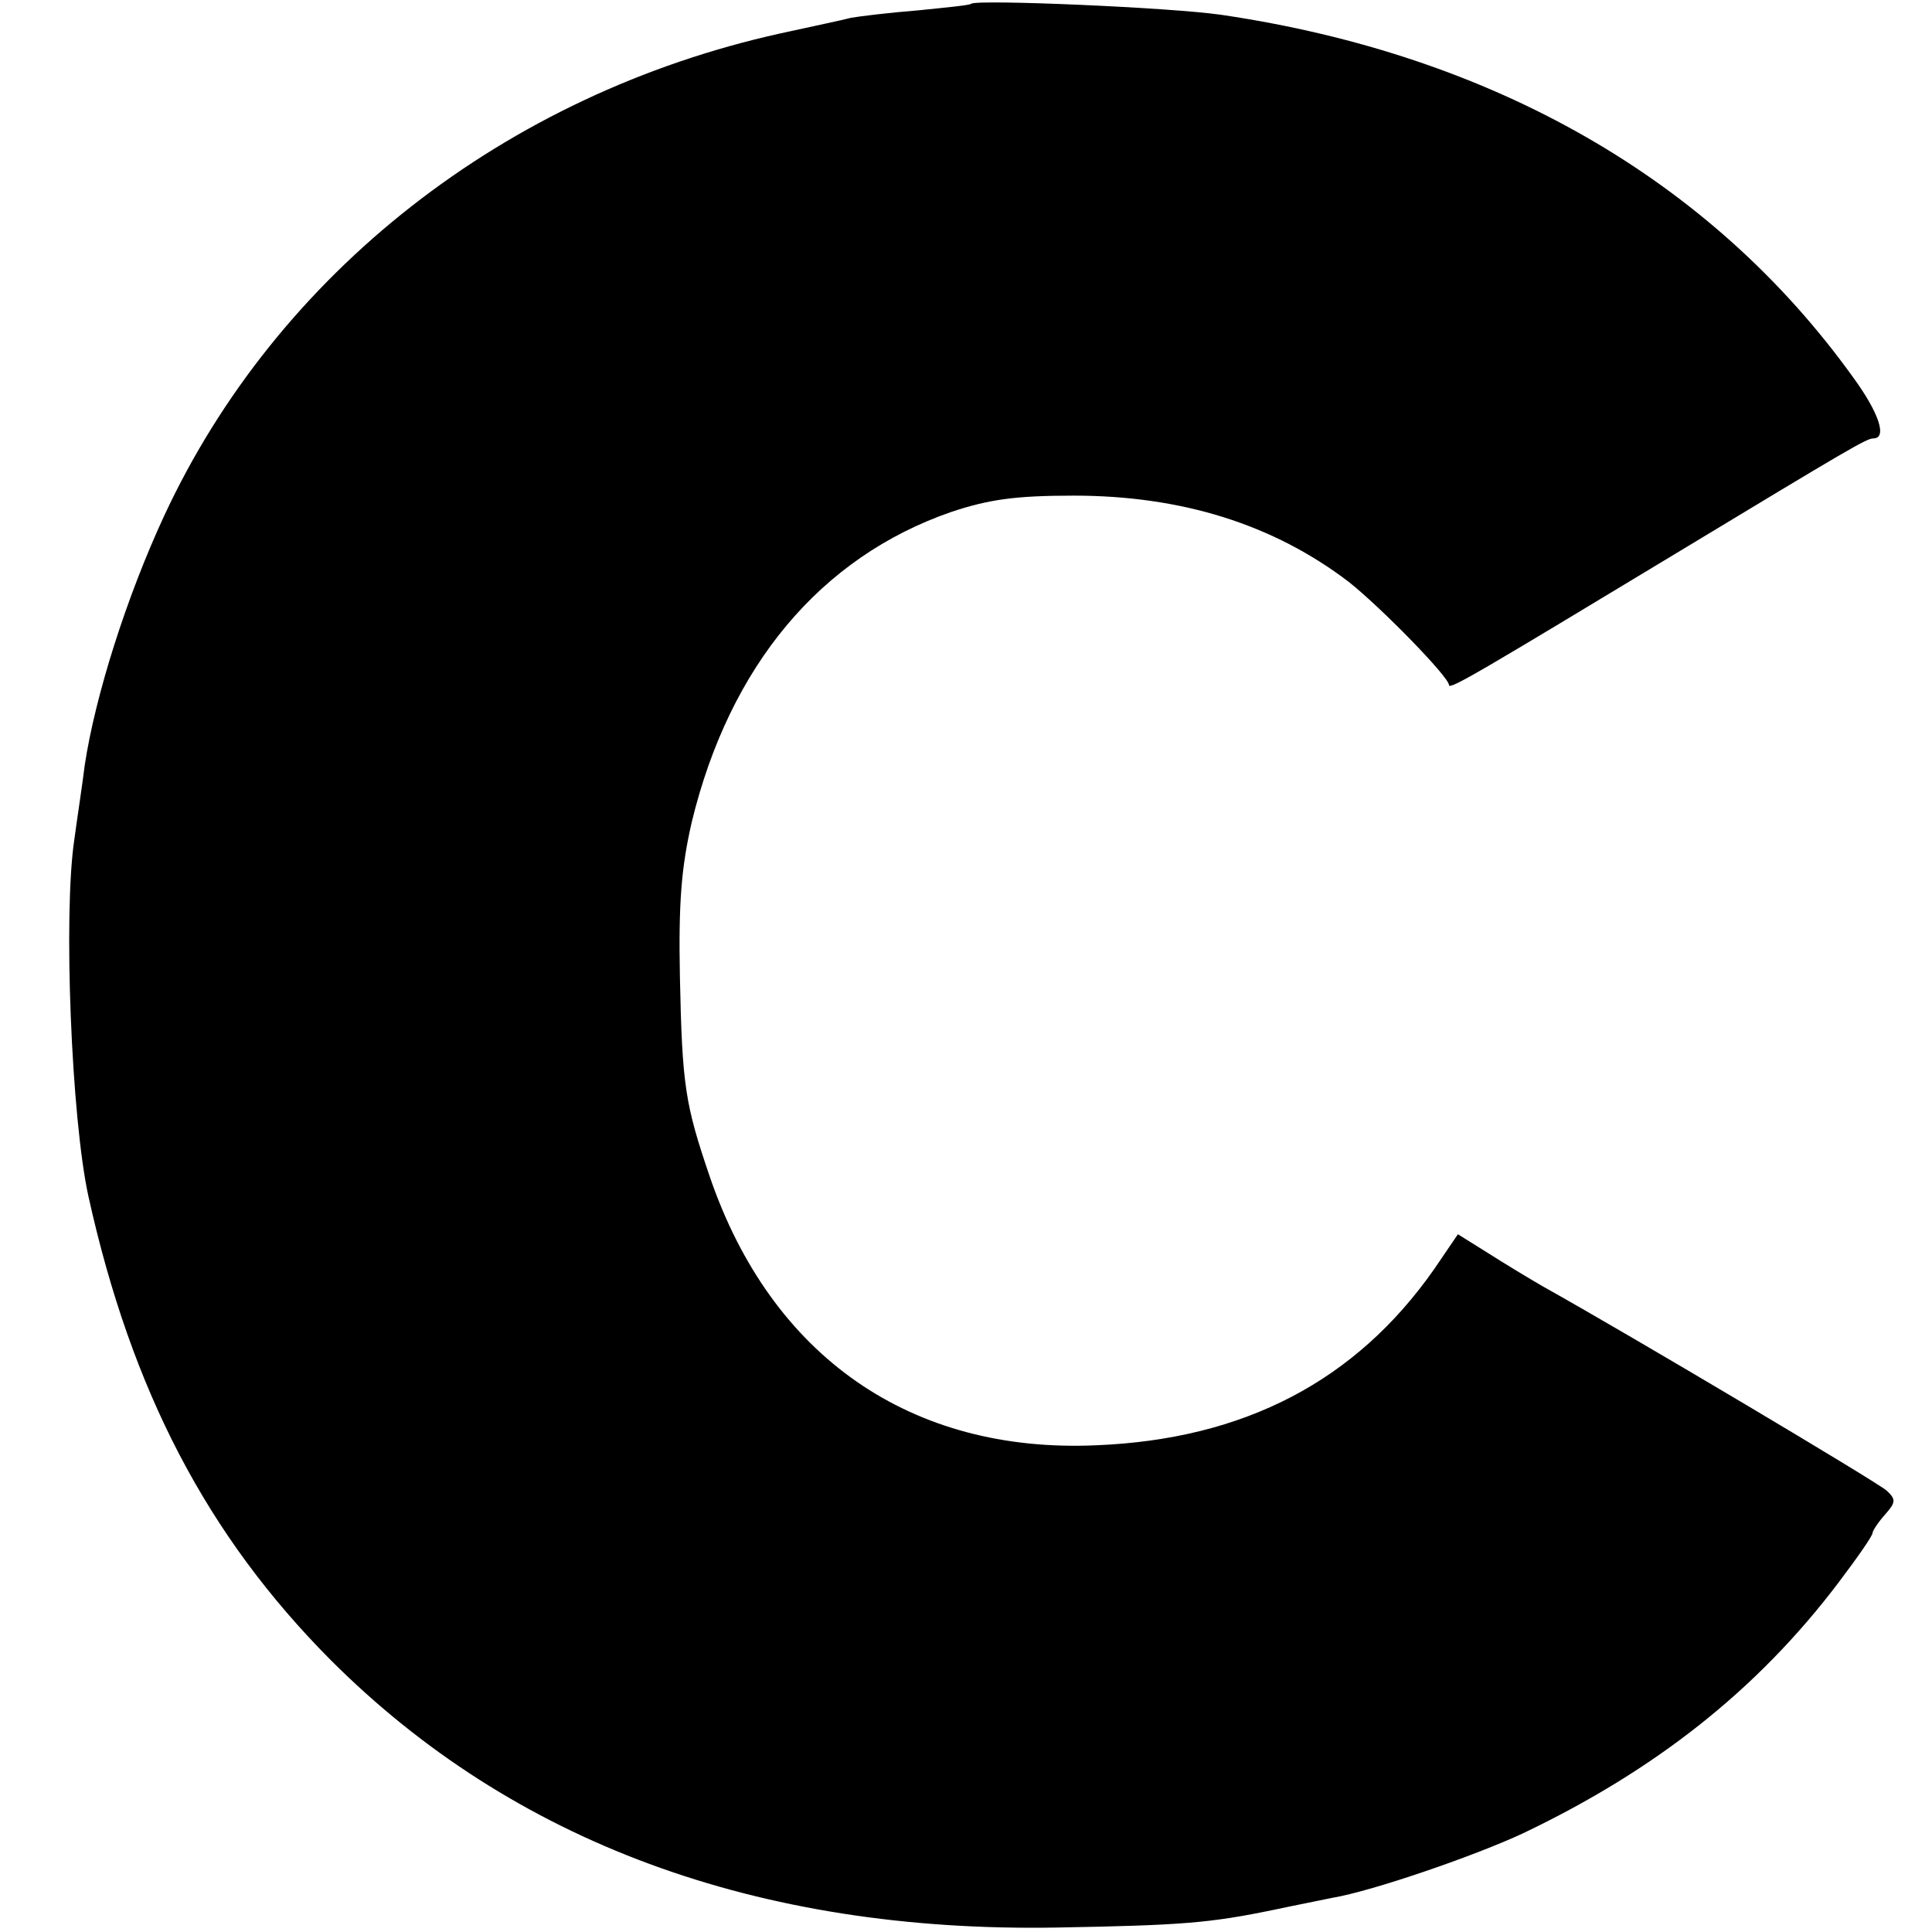
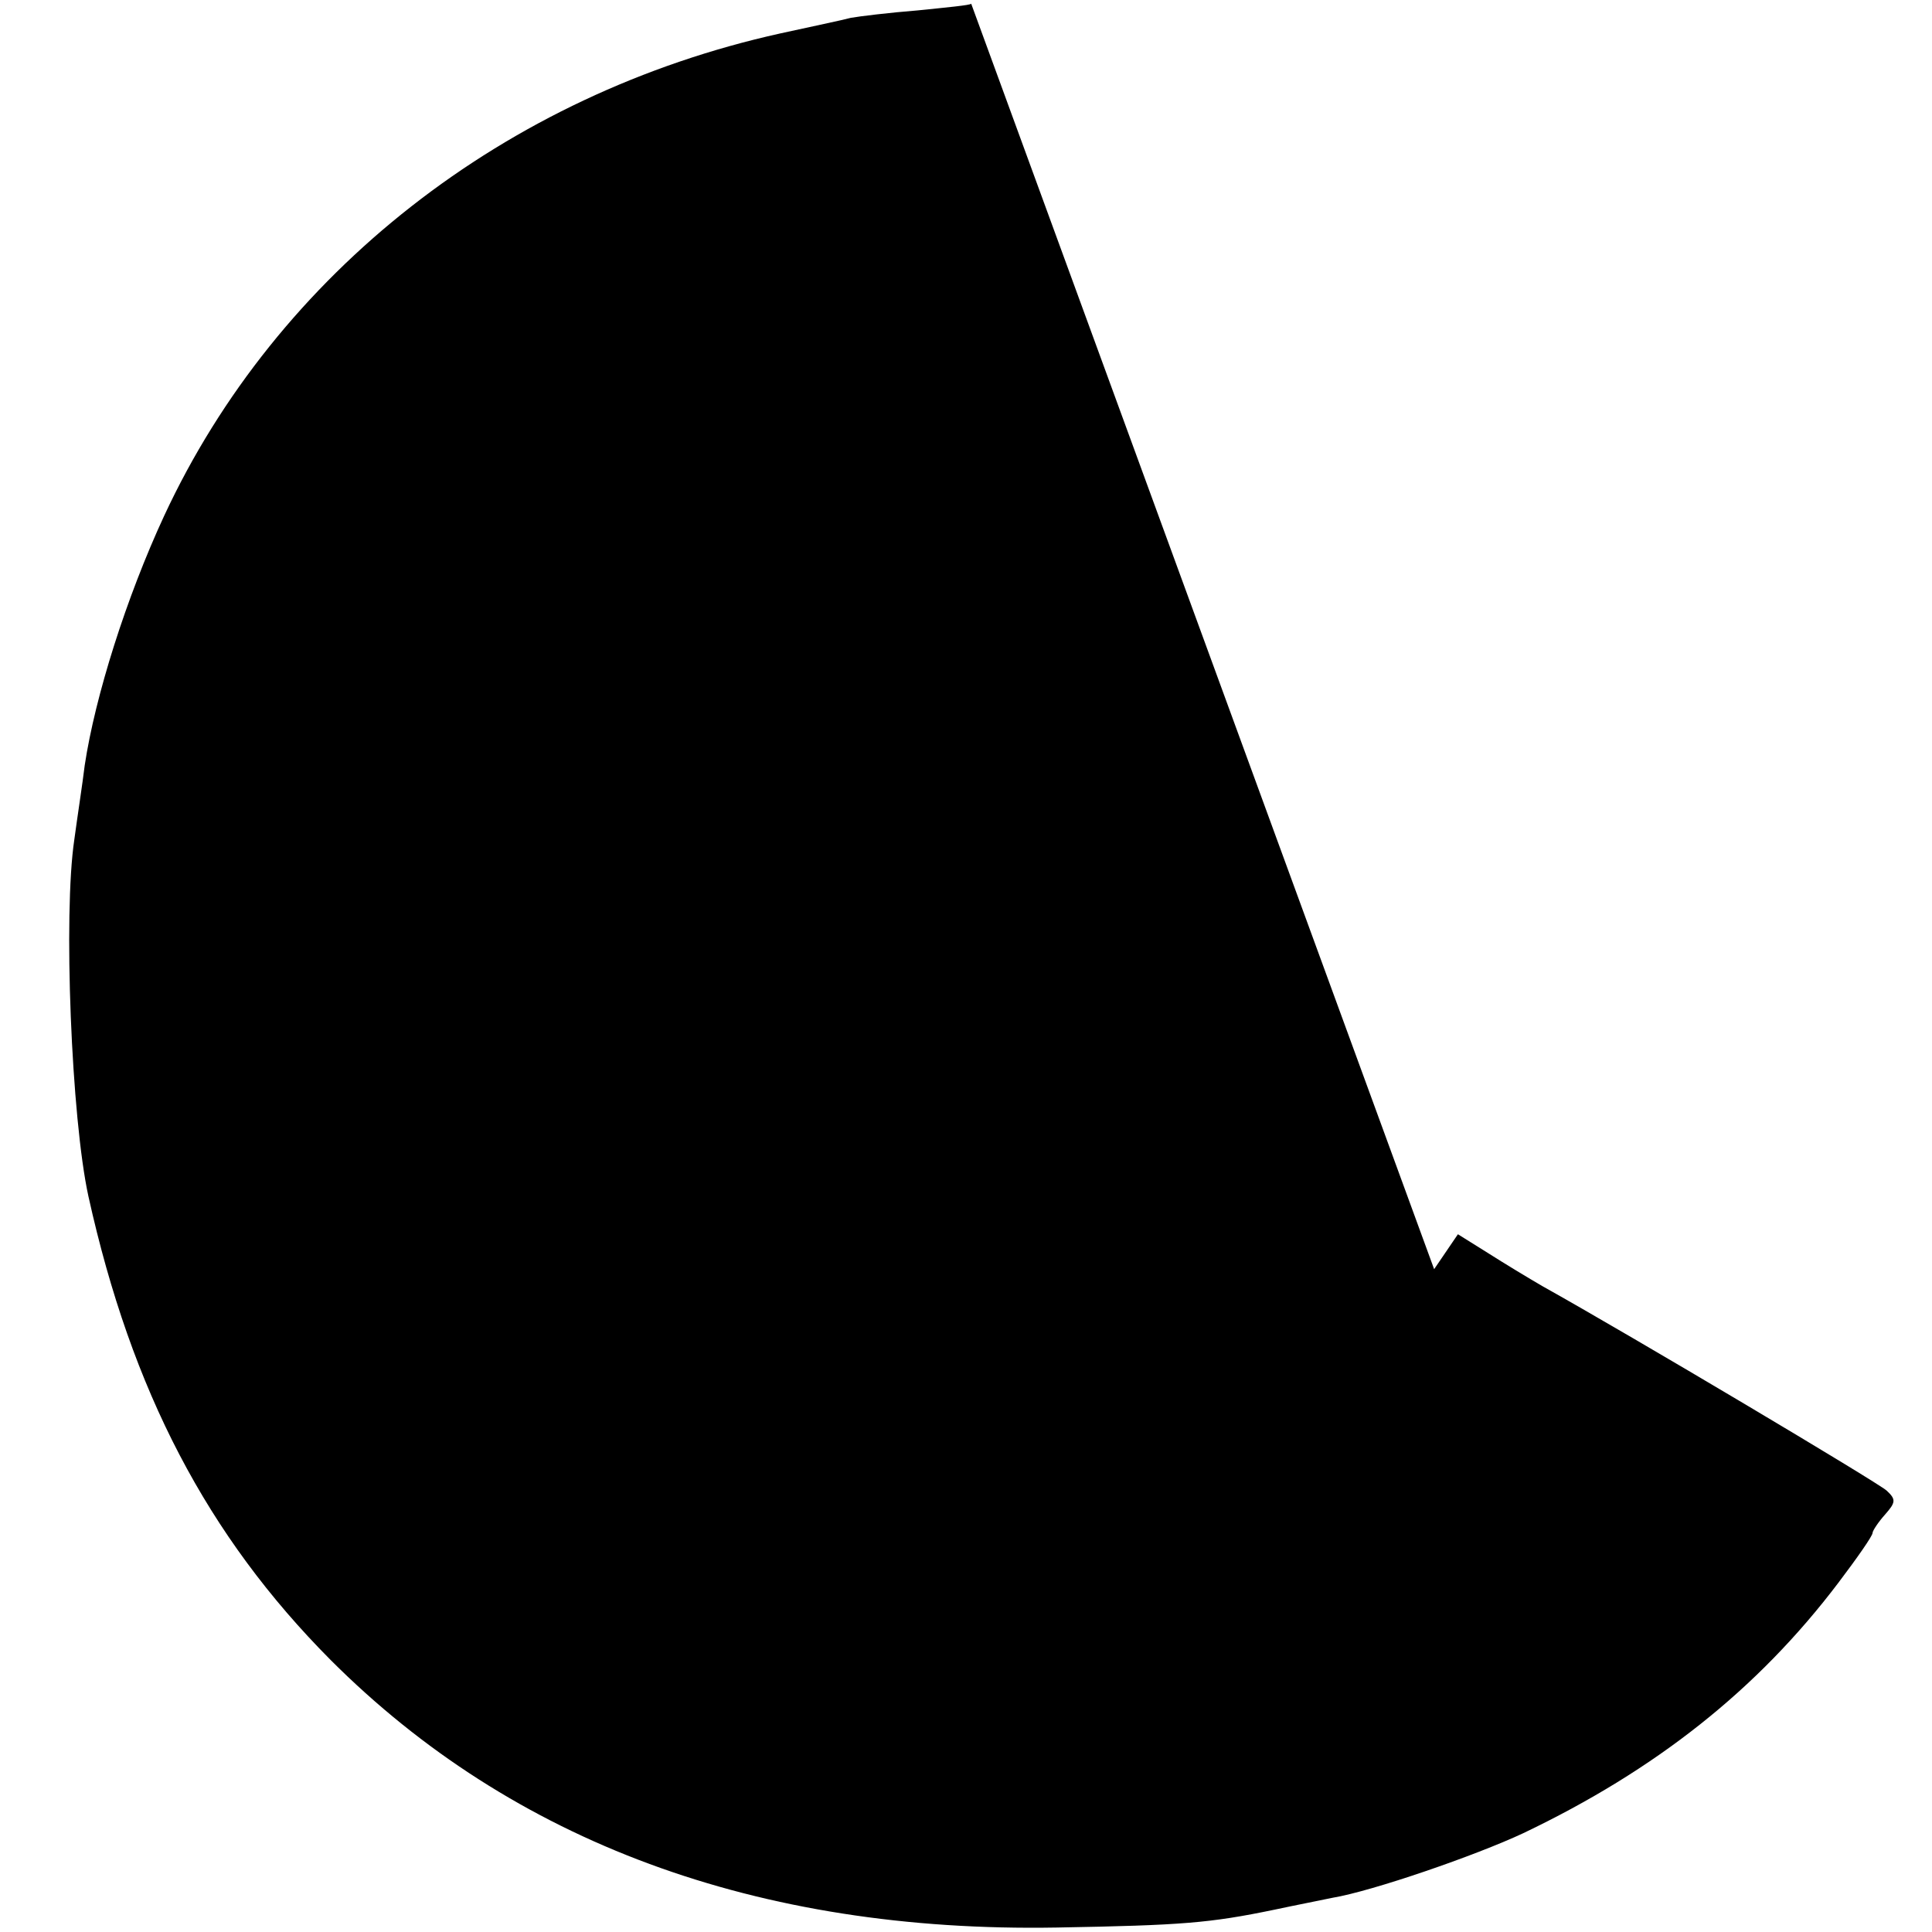
<svg xmlns="http://www.w3.org/2000/svg" version="1.0" width="260pt" height="260pt" viewBox="0 0 260 260" preserveAspectRatio="xMidYMid meet">
  <g transform="translate(0,260) scale(0.1,-0.1)" fill="#000000" stroke="none">
-     <path d="M1307 2595 c-1 -2 -33 -5 -72 -9 -38 -3 -79 -8 -90 -10 -11 -3 -54 -12 -95 -21 -370 -82 -677 -322 -829 -649 -51 -110 -93 -243 -107 -336 -3 -25 -10 -70 -14 -100 -15 -100 -4 -375 19 -480 58 -262 160 -457 326 -624 245 -245 574 -367 977 -360 169 3 206 6 293 24 28 6 64 13 78 16 54 9 193 57 257 87 178 85 315 193 424 337 25 33 46 63 46 67 0 3 8 15 17 25 14 16 15 20 2 32 -12 11 -343 208 -463 275 -19 11 -52 31 -74 45 l-40 25 -32 -47 c-105 -150 -255 -229 -455 -237 -249 -11 -437 119 -520 362 -33 97 -37 122 -40 268 -2 101 2 148 16 209 51 210 173 356 349 417 51 17 87 22 165 22 146 0 269 -39 370 -116 43 -34 135 -128 135 -139 0 -7 45 20 305 177 235 142 257 155 266 155 19 0 8 34 -27 82 -191 266 -484 434 -850 488 -68 10 -328 21 -337 15z" />
+     <path d="M1307 2595 c-1 -2 -33 -5 -72 -9 -38 -3 -79 -8 -90 -10 -11 -3 -54 -12 -95 -21 -370 -82 -677 -322 -829 -649 -51 -110 -93 -243 -107 -336 -3 -25 -10 -70 -14 -100 -15 -100 -4 -375 19 -480 58 -262 160 -457 326 -624 245 -245 574 -367 977 -360 169 3 206 6 293 24 28 6 64 13 78 16 54 9 193 57 257 87 178 85 315 193 424 337 25 33 46 63 46 67 0 3 8 15 17 25 14 16 15 20 2 32 -12 11 -343 208 -463 275 -19 11 -52 31 -74 45 l-40 25 -32 -47 z" />
  </g>
</svg>